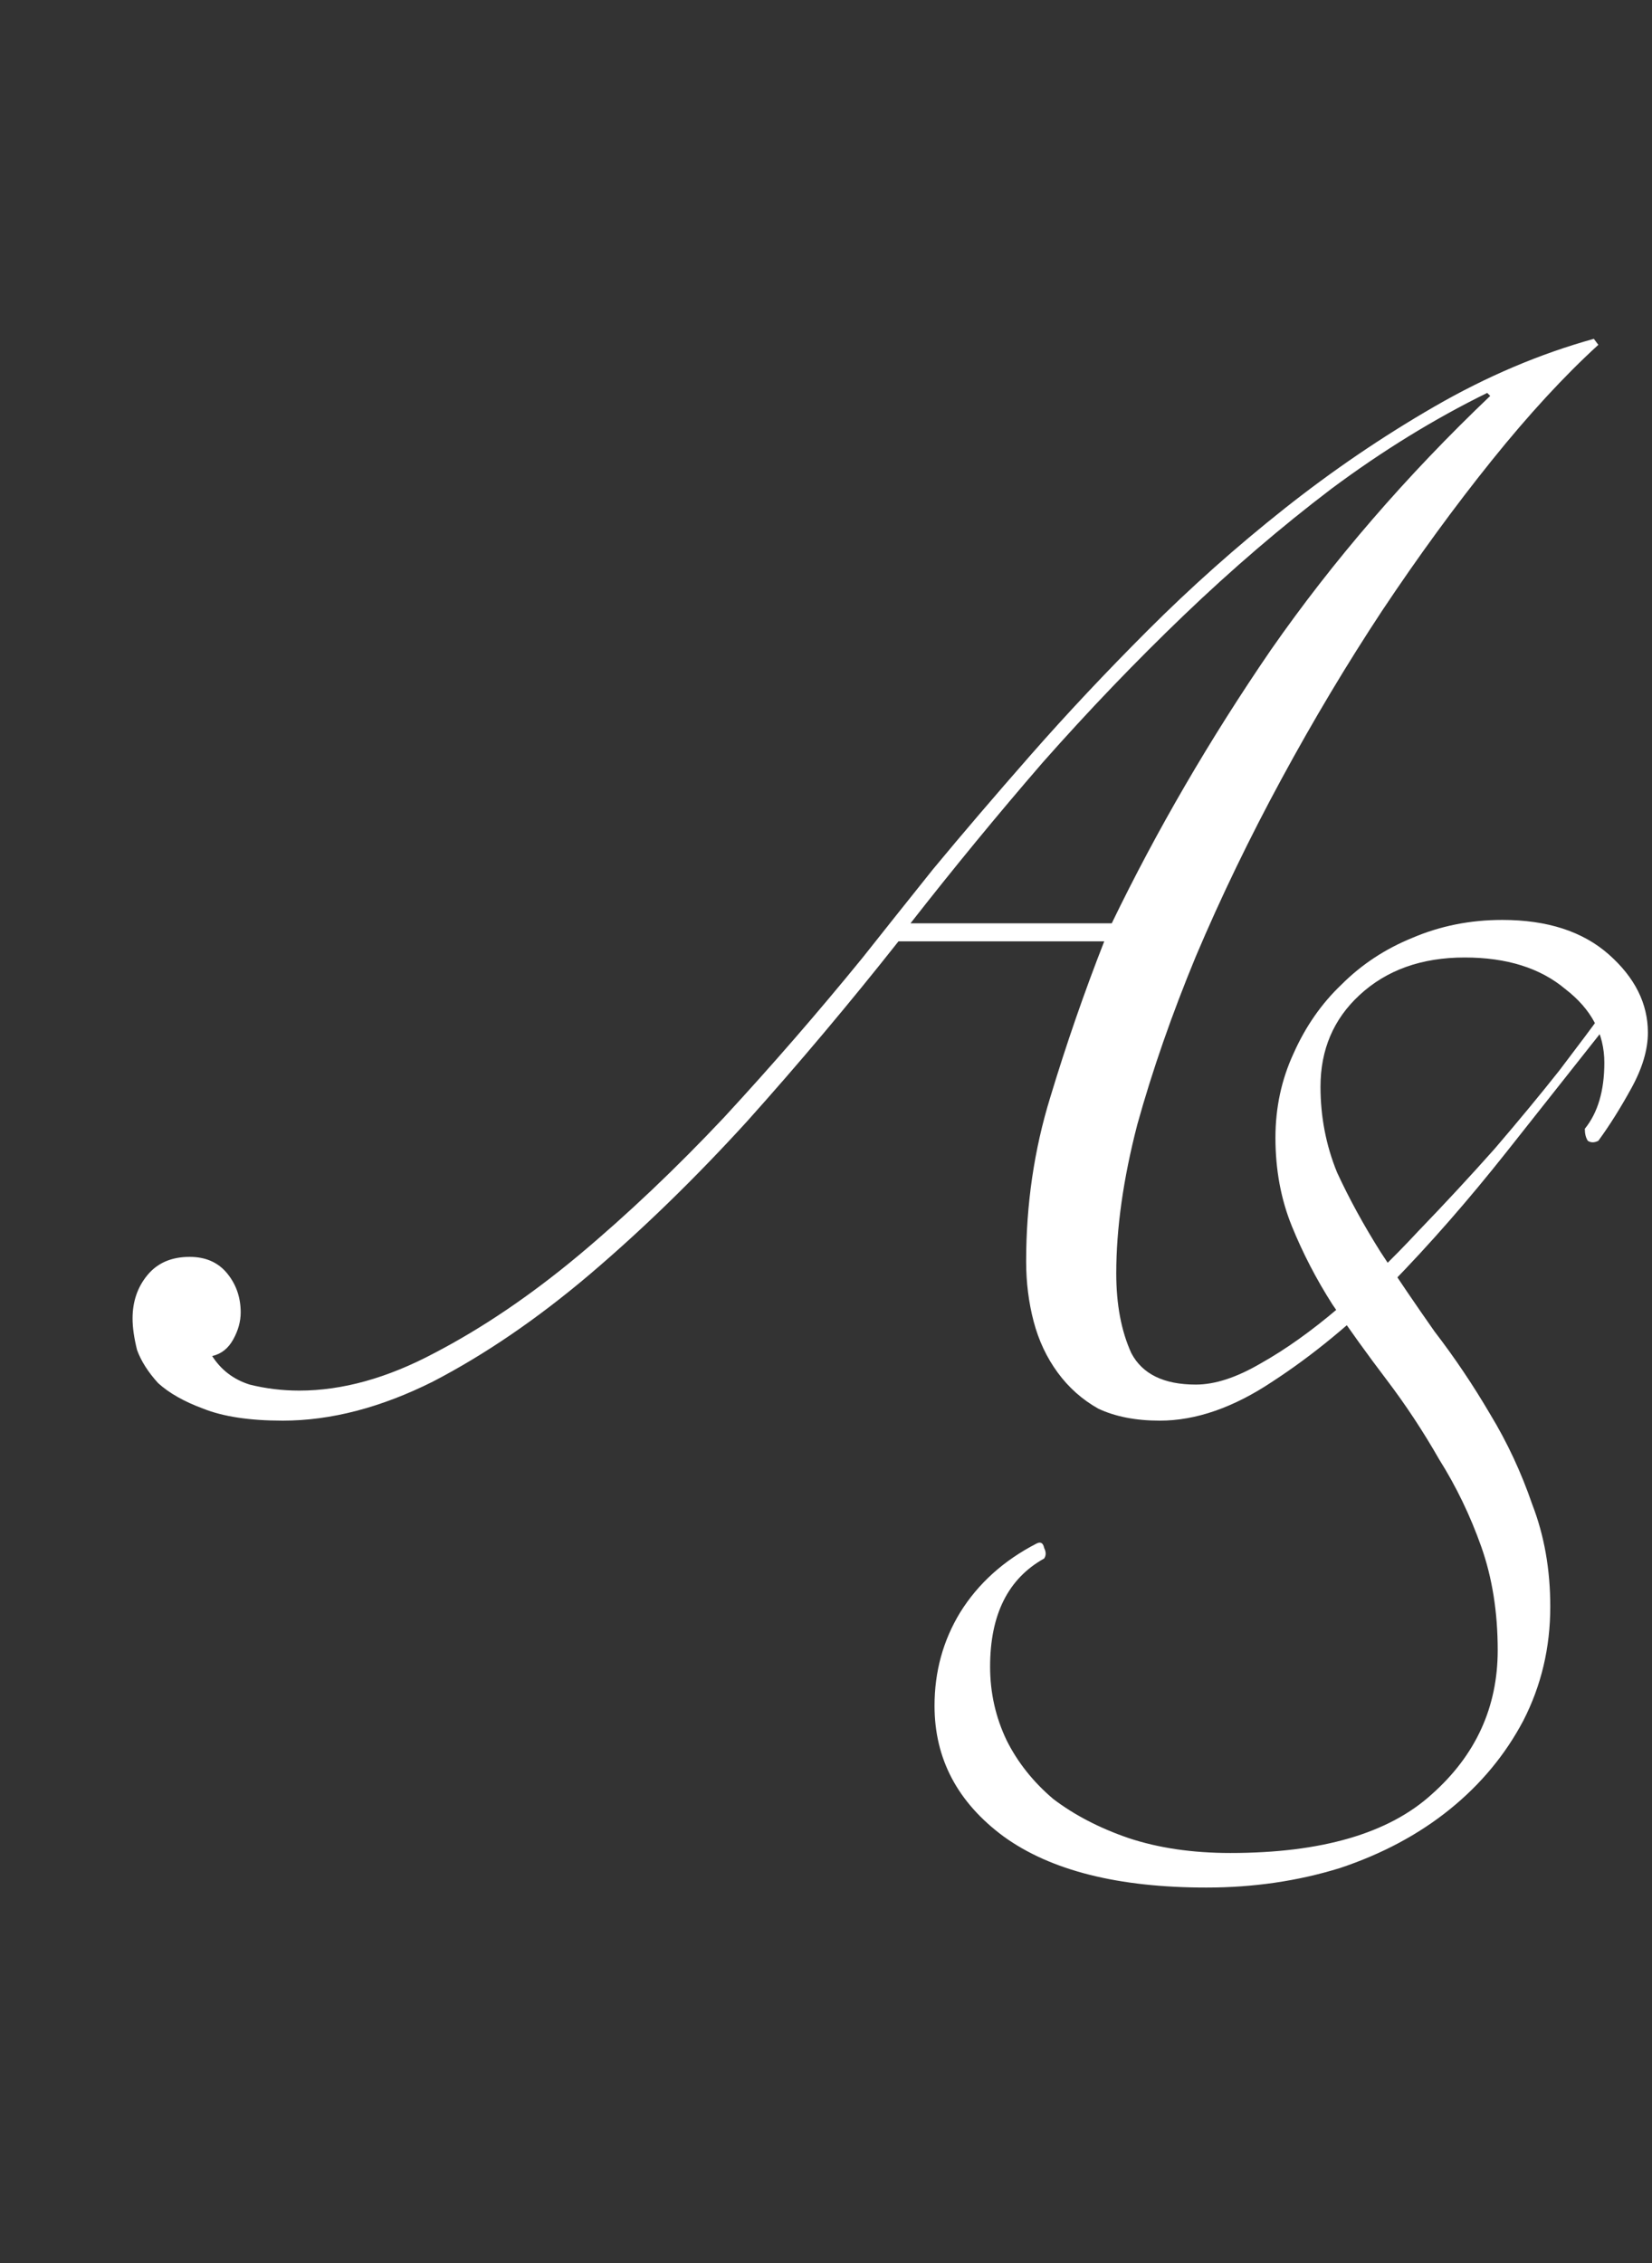
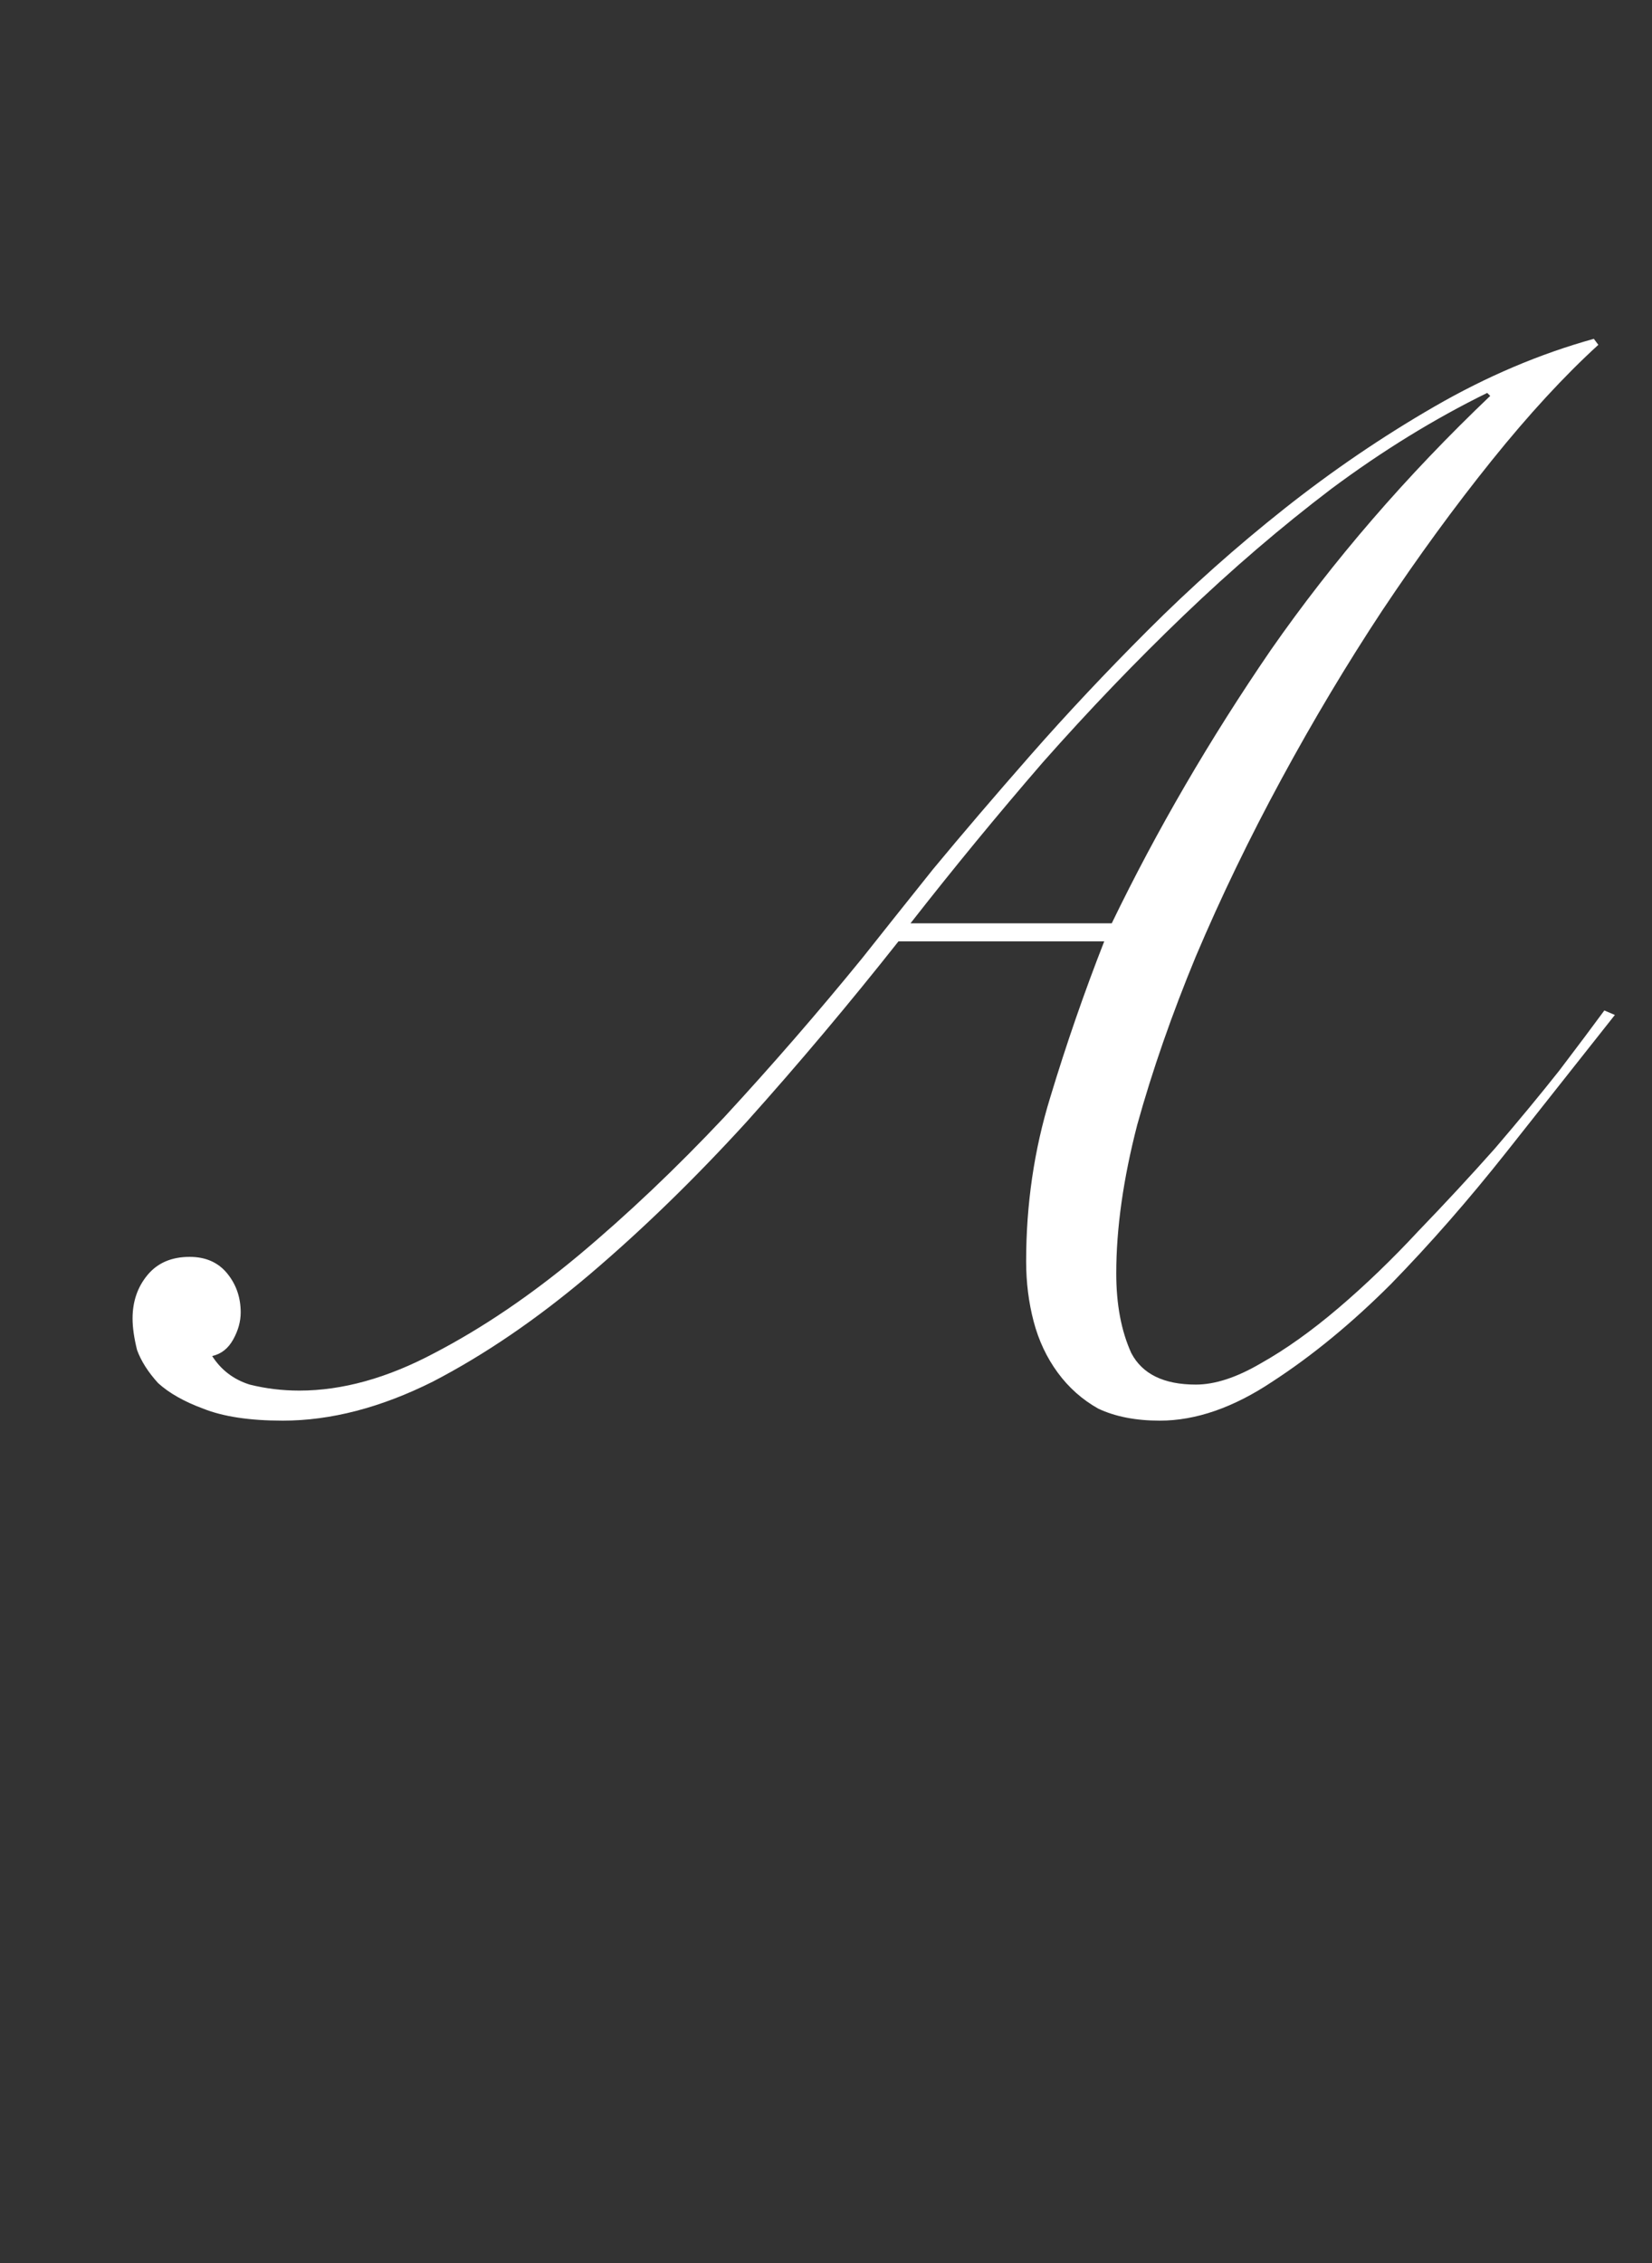
<svg xmlns="http://www.w3.org/2000/svg" width="352" height="482" viewBox="0 0 352 482" fill="none">
  <rect x="0" y="0" width="352" height="482" fill="#333333" stroke="none" />
  <path d="M191.446 200.48C180.993 213.707 170.22 226.507 159.126 238.88C148.033 251.04 136.833 261.92 125.526 271.52C114.433 280.907 103.34 288.48 92.246 294.24C81.153 299.787 70.486 302.56 60.246 302.56C53.206 302.56 47.553 301.707 43.286 300C39.233 298.507 36.033 296.693 33.686 294.56C31.553 292.213 30.06 289.867 29.206 287.52C28.566 284.96 28.246 282.72 28.246 280.8C28.246 277.173 29.313 274.08 31.446 271.52C33.58 268.96 36.566 267.68 40.406 267.68C43.82 267.68 46.486 268.853 48.406 271.2C50.326 273.547 51.286 276.32 51.286 279.52C51.286 281.44 50.753 283.36 49.686 285.28C48.62 287.2 47.126 288.373 45.206 288.8C47.126 291.787 49.793 293.813 53.206 294.88C56.62 295.733 60.14 296.16 63.766 296.16C72.94 296.16 82.54 293.493 92.566 288.16C102.806 282.827 113.046 275.893 123.286 267.36C133.74 258.613 144.086 248.8 154.326 237.92C164.566 226.827 174.38 215.52 183.766 204C187.82 198.88 192.833 192.587 198.806 185.12C204.993 177.653 211.926 169.547 219.606 160.8C227.286 152.053 235.606 143.2 244.566 134.24C253.74 125.067 263.446 116.427 273.686 108.32C283.926 100.213 294.593 92.96 305.686 86.56C316.78 80.16 328.086 75.36 339.606 72.16L340.566 73.44C333.313 80.053 325.74 88.267 317.846 98.08C309.953 107.893 302.166 118.56 294.486 130.08C287.02 141.387 279.873 153.333 273.046 165.92C266.22 178.507 260.14 191.093 254.806 203.68C249.686 216.053 245.526 228 242.326 239.52C239.34 251.04 237.846 261.6 237.846 271.2C237.846 277.813 238.913 283.467 241.046 288.16C243.393 292.64 247.98 294.88 254.806 294.88C258.86 294.88 263.446 293.387 268.566 290.4C273.9 287.413 279.446 283.467 285.206 278.56C290.966 273.653 296.62 268.213 302.166 262.24C307.926 256.267 313.366 250.4 318.486 244.64C323.606 238.667 328.193 233.12 332.246 228C336.3 222.667 339.5 218.4 341.846 215.2L344.086 216.16C336.833 225.333 329.153 235.04 321.046 245.28C312.94 255.52 304.726 264.907 296.406 273.44C288.086 281.76 279.66 288.693 271.126 294.24C262.806 299.787 254.806 302.56 247.126 302.56C242.006 302.56 237.633 301.707 234.006 300C230.593 298.08 227.713 295.52 225.366 292.32C223.02 289.12 221.313 285.493 220.246 281.44C219.18 277.387 218.646 273.12 218.646 268.64C218.646 256.48 220.353 244.853 223.766 233.76C227.18 222.453 231.02 211.36 235.286 200.48H191.446ZM236.886 196.64C246.486 176.8 257.793 157.387 270.806 138.4C284.033 119.413 299.606 101.387 317.526 84.32L316.886 83.68C305.58 89.227 294.486 96.053 283.606 104.16C272.94 112.267 262.486 121.227 252.246 131.04C242.006 140.853 231.98 151.307 222.166 162.4C212.566 173.493 203.18 184.907 194.006 196.64H236.886Z" fill="white" />
-   <path d="M199.125 363.28C199.125 356.027 200.938 349.413 204.565 343.44C208.405 337.253 213.845 332.347 220.885 328.72C221.738 328.293 222.272 328.613 222.485 329.68C222.912 330.533 222.912 331.28 222.485 331.92C214.805 336.187 210.965 343.867 210.965 354.96C210.965 360.507 212.138 365.733 214.485 370.64C216.832 375.333 220.138 379.493 224.405 383.12C228.885 386.533 234.218 389.307 240.405 391.44C246.805 393.573 254.058 394.64 262.165 394.64C281.578 394.64 295.872 390.48 305.045 382.16C314.432 373.84 319.125 363.6 319.125 351.44C319.125 343.333 317.952 335.973 315.605 329.36C313.258 322.747 310.272 316.56 306.645 310.8C303.232 304.827 299.498 299.173 295.445 293.84C291.392 288.507 287.552 283.173 283.925 277.84C280.512 272.507 277.632 266.96 275.285 261.2C272.938 255.44 271.765 249.147 271.765 242.32C271.765 235.92 273.045 229.947 275.605 224.4C278.165 218.64 281.578 213.733 285.845 209.68C290.112 205.413 295.125 202.107 300.885 199.76C306.858 197.2 313.258 195.92 320.085 195.92C329.685 195.92 337.258 198.373 342.805 203.28C348.352 208.187 351.125 213.733 351.125 219.92C351.125 223.547 349.952 227.493 347.605 231.76C345.258 236.027 342.912 239.76 340.565 242.96C339.712 243.387 338.965 243.387 338.325 242.96C337.898 242.32 337.685 241.467 337.685 240.4C340.458 236.987 341.845 232.293 341.845 226.32C341.845 220.133 339.072 214.907 333.525 210.64C328.192 206.16 321.045 203.92 312.085 203.92C302.912 203.92 295.445 206.587 289.685 211.92C284.138 217.04 281.365 223.547 281.365 231.44C281.365 237.84 282.538 243.92 284.885 249.68C287.445 255.227 290.538 260.88 294.165 266.64C297.792 272.187 301.632 277.84 305.685 283.6C309.952 289.147 313.898 295.013 317.525 301.2C321.152 307.173 324.138 313.573 326.485 320.4C329.045 327.013 330.325 334.267 330.325 342.16C330.325 350.907 328.405 359.013 324.565 366.48C320.725 373.733 315.498 380.027 308.885 385.36C302.272 390.693 294.485 394.853 285.525 397.84C276.565 400.613 267.072 402 257.045 402C238.272 402 223.872 398.373 213.845 391.12C204.032 383.867 199.125 374.587 199.125 363.28Z" fill="white" />
</svg>